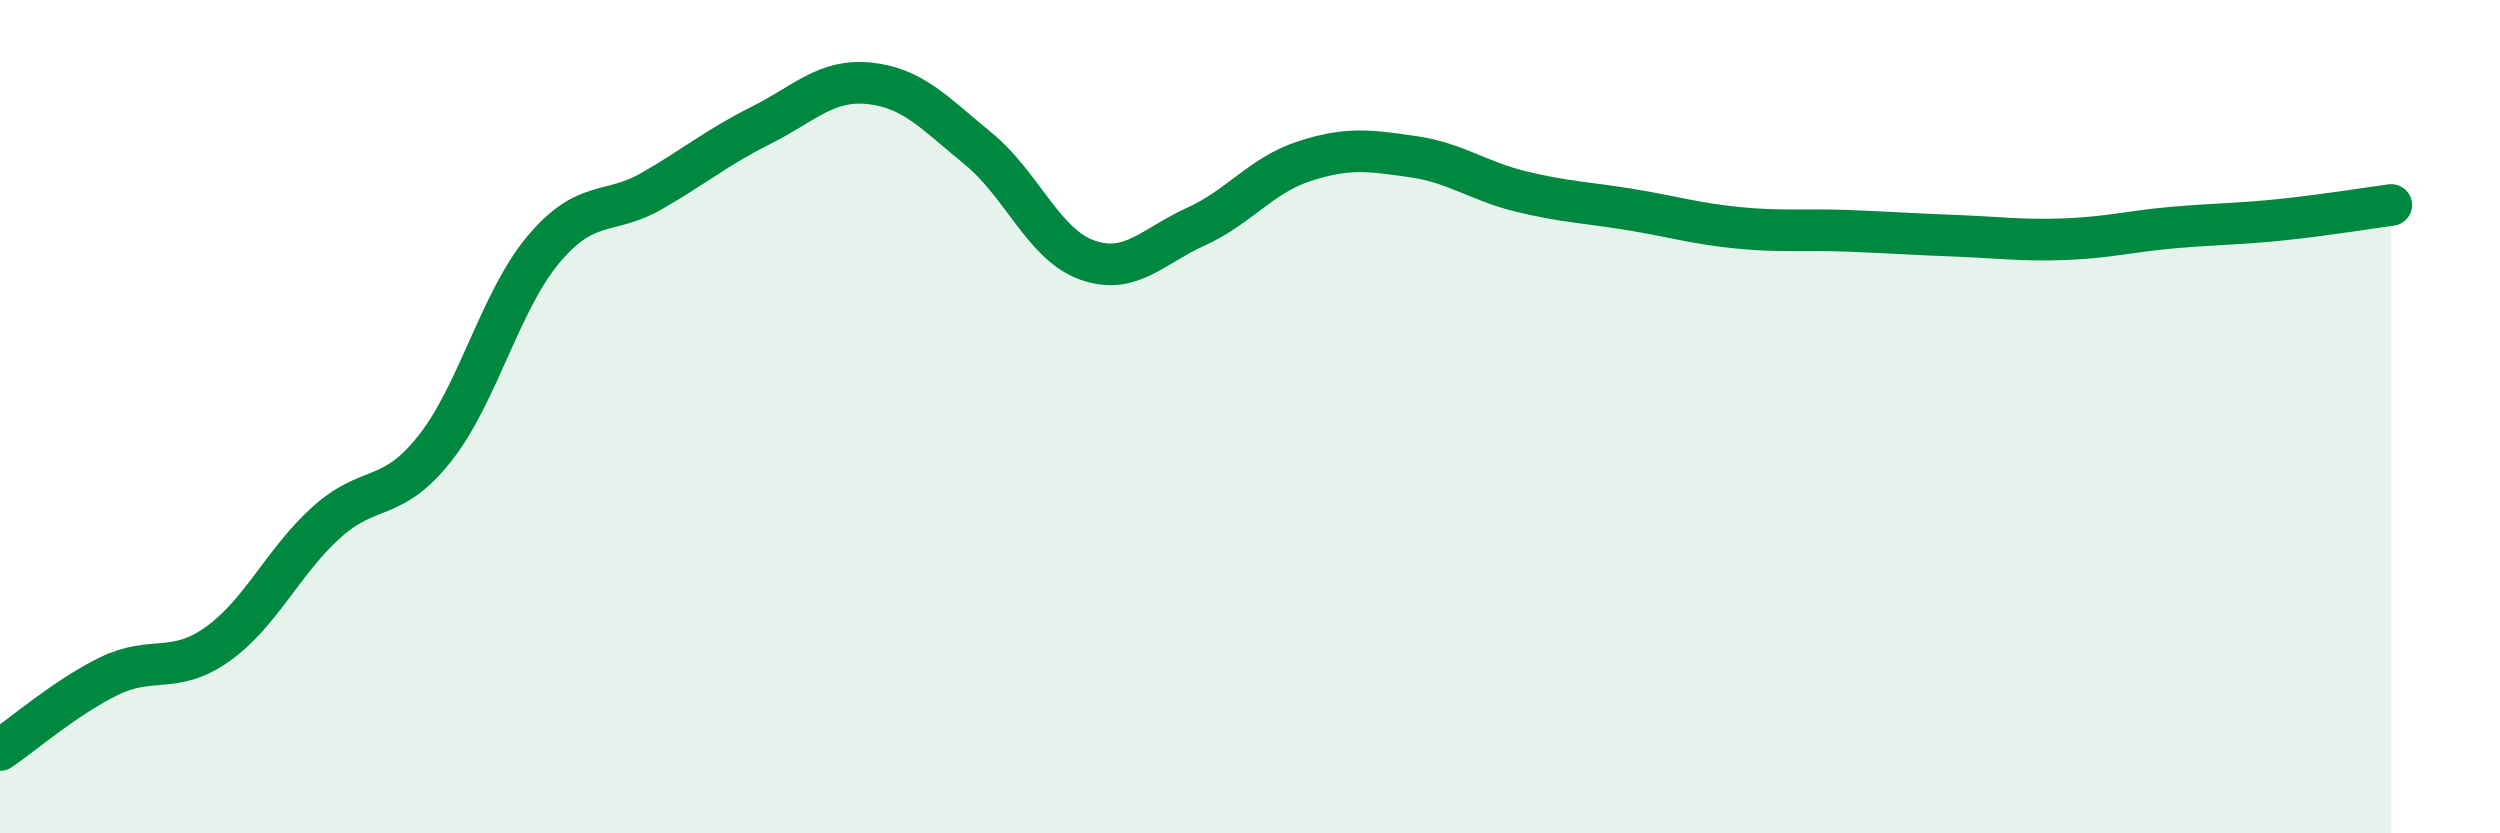
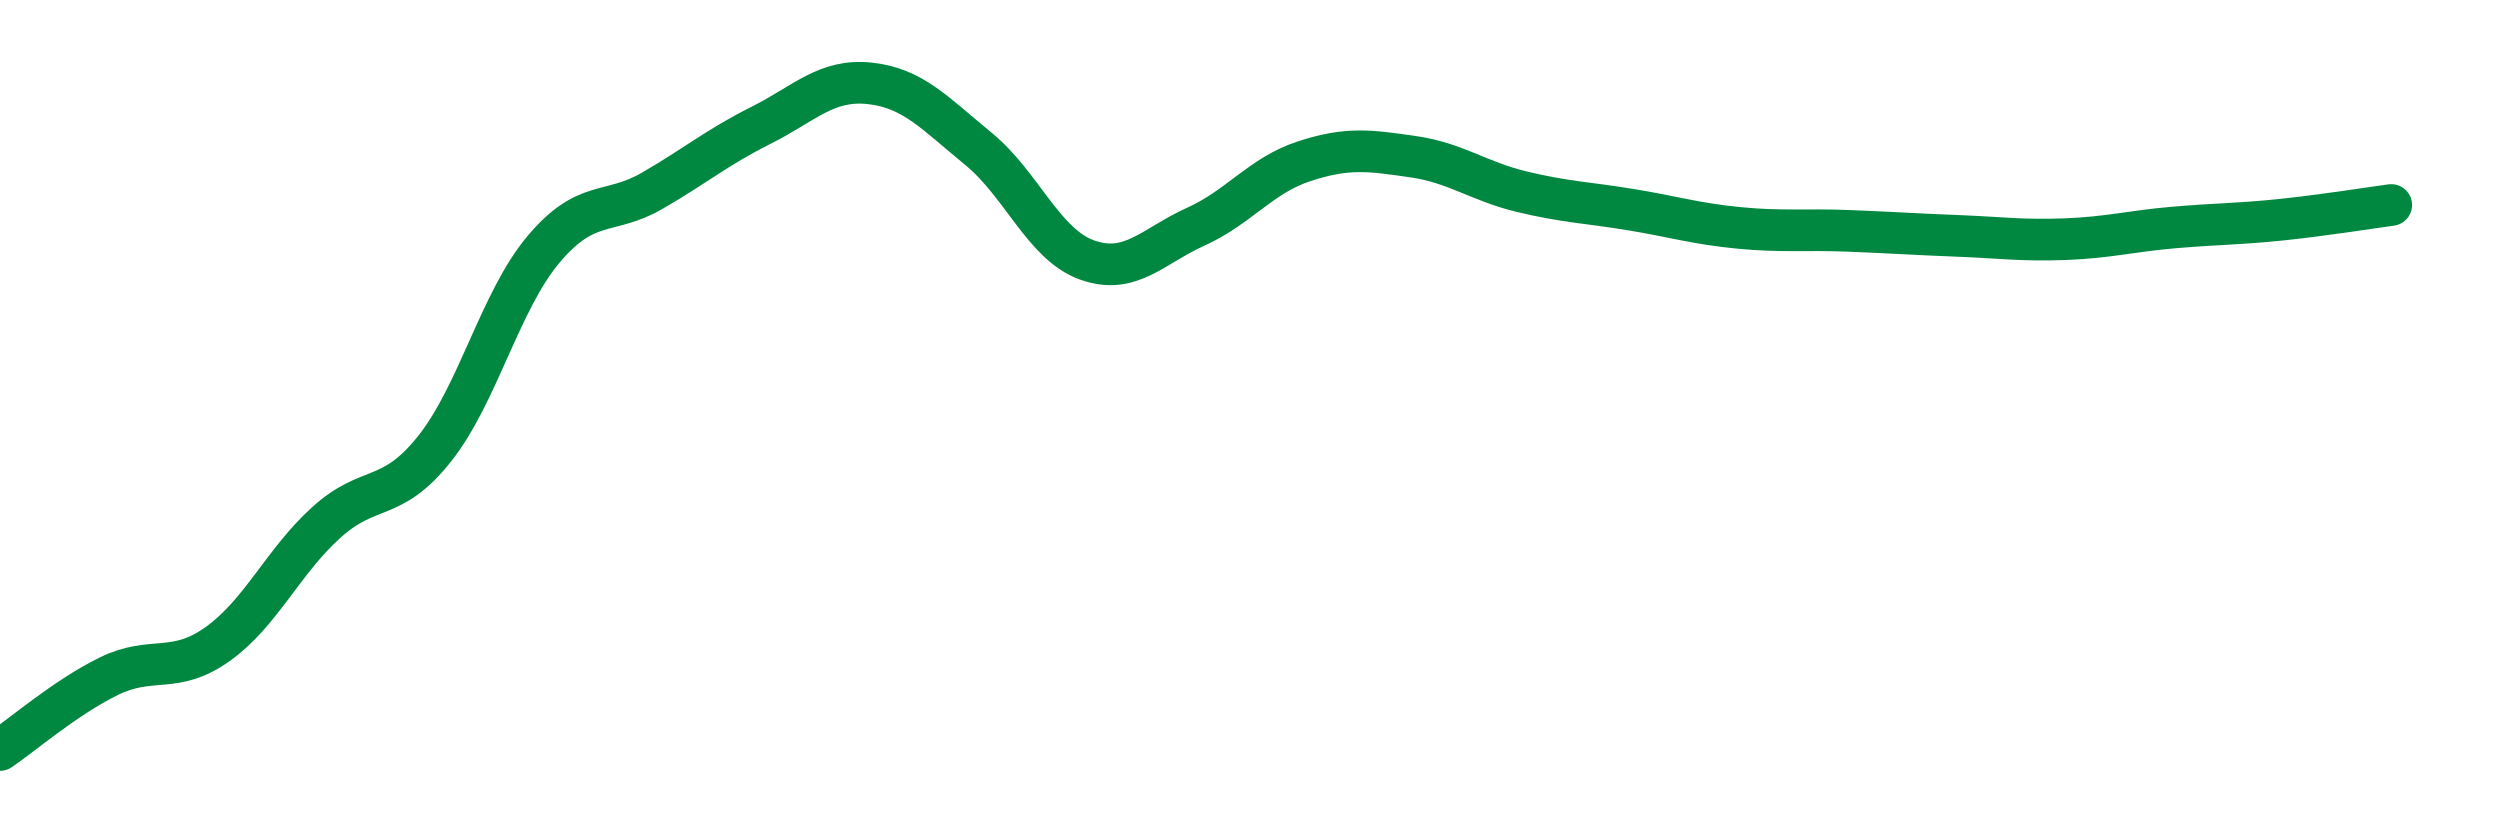
<svg xmlns="http://www.w3.org/2000/svg" width="60" height="20" viewBox="0 0 60 20">
-   <path d="M 0,18 C 0.52,17.65 1.57,16.74 2.61,16.23 C 3.65,15.72 4.18,16.2 5.22,15.46 C 6.26,14.72 6.79,13.48 7.83,12.54 C 8.87,11.6 9.39,12.08 10.43,10.77 C 11.47,9.46 12,7.23 13.04,5.99 C 14.08,4.75 14.61,5.18 15.65,4.58 C 16.69,3.98 17.22,3.53 18.26,3.01 C 19.3,2.49 19.83,1.89 20.87,2 C 21.91,2.11 22.44,2.72 23.48,3.57 C 24.52,4.42 25.05,5.87 26.09,6.24 C 27.13,6.61 27.66,5.91 28.7,5.44 C 29.74,4.97 30.26,4.21 31.3,3.87 C 32.34,3.53 32.87,3.61 33.91,3.76 C 34.95,3.91 35.48,4.35 36.52,4.6 C 37.56,4.85 38.09,4.86 39.13,5.03 C 40.17,5.2 40.7,5.37 41.74,5.47 C 42.78,5.57 43.31,5.5 44.35,5.54 C 45.39,5.58 45.92,5.62 46.96,5.66 C 48,5.7 48.53,5.78 49.57,5.74 C 50.61,5.7 51.13,5.55 52.17,5.46 C 53.21,5.37 53.74,5.38 54.78,5.27 C 55.82,5.16 56.87,4.99 57.39,4.92L57.39 20L0 20Z" fill="#008740" opacity="0.1" stroke-linecap="round" stroke-linejoin="round" />
  <path d="M 0,18 C 0.52,17.65 1.57,16.74 2.61,16.23 C 3.65,15.72 4.18,16.2 5.22,15.46 C 6.26,14.72 6.79,13.48 7.83,12.54 C 8.87,11.6 9.39,12.08 10.43,10.77 C 11.47,9.46 12,7.23 13.04,5.99 C 14.08,4.75 14.61,5.18 15.65,4.58 C 16.69,3.98 17.22,3.53 18.26,3.01 C 19.3,2.49 19.83,1.89 20.87,2 C 21.91,2.11 22.44,2.72 23.48,3.57 C 24.52,4.42 25.05,5.87 26.09,6.24 C 27.13,6.61 27.66,5.91 28.7,5.44 C 29.74,4.97 30.26,4.21 31.3,3.87 C 32.34,3.53 32.87,3.61 33.91,3.76 C 34.95,3.91 35.48,4.35 36.52,4.6 C 37.56,4.85 38.09,4.86 39.13,5.03 C 40.17,5.2 40.7,5.37 41.74,5.47 C 42.78,5.57 43.31,5.5 44.35,5.54 C 45.39,5.58 45.92,5.62 46.96,5.66 C 48,5.7 48.53,5.78 49.57,5.74 C 50.61,5.7 51.13,5.55 52.17,5.46 C 53.21,5.37 53.74,5.38 54.78,5.27 C 55.82,5.16 56.87,4.99 57.39,4.92" stroke="#008740" stroke-width="1" fill="none" stroke-linecap="round" stroke-linejoin="round" />
</svg>